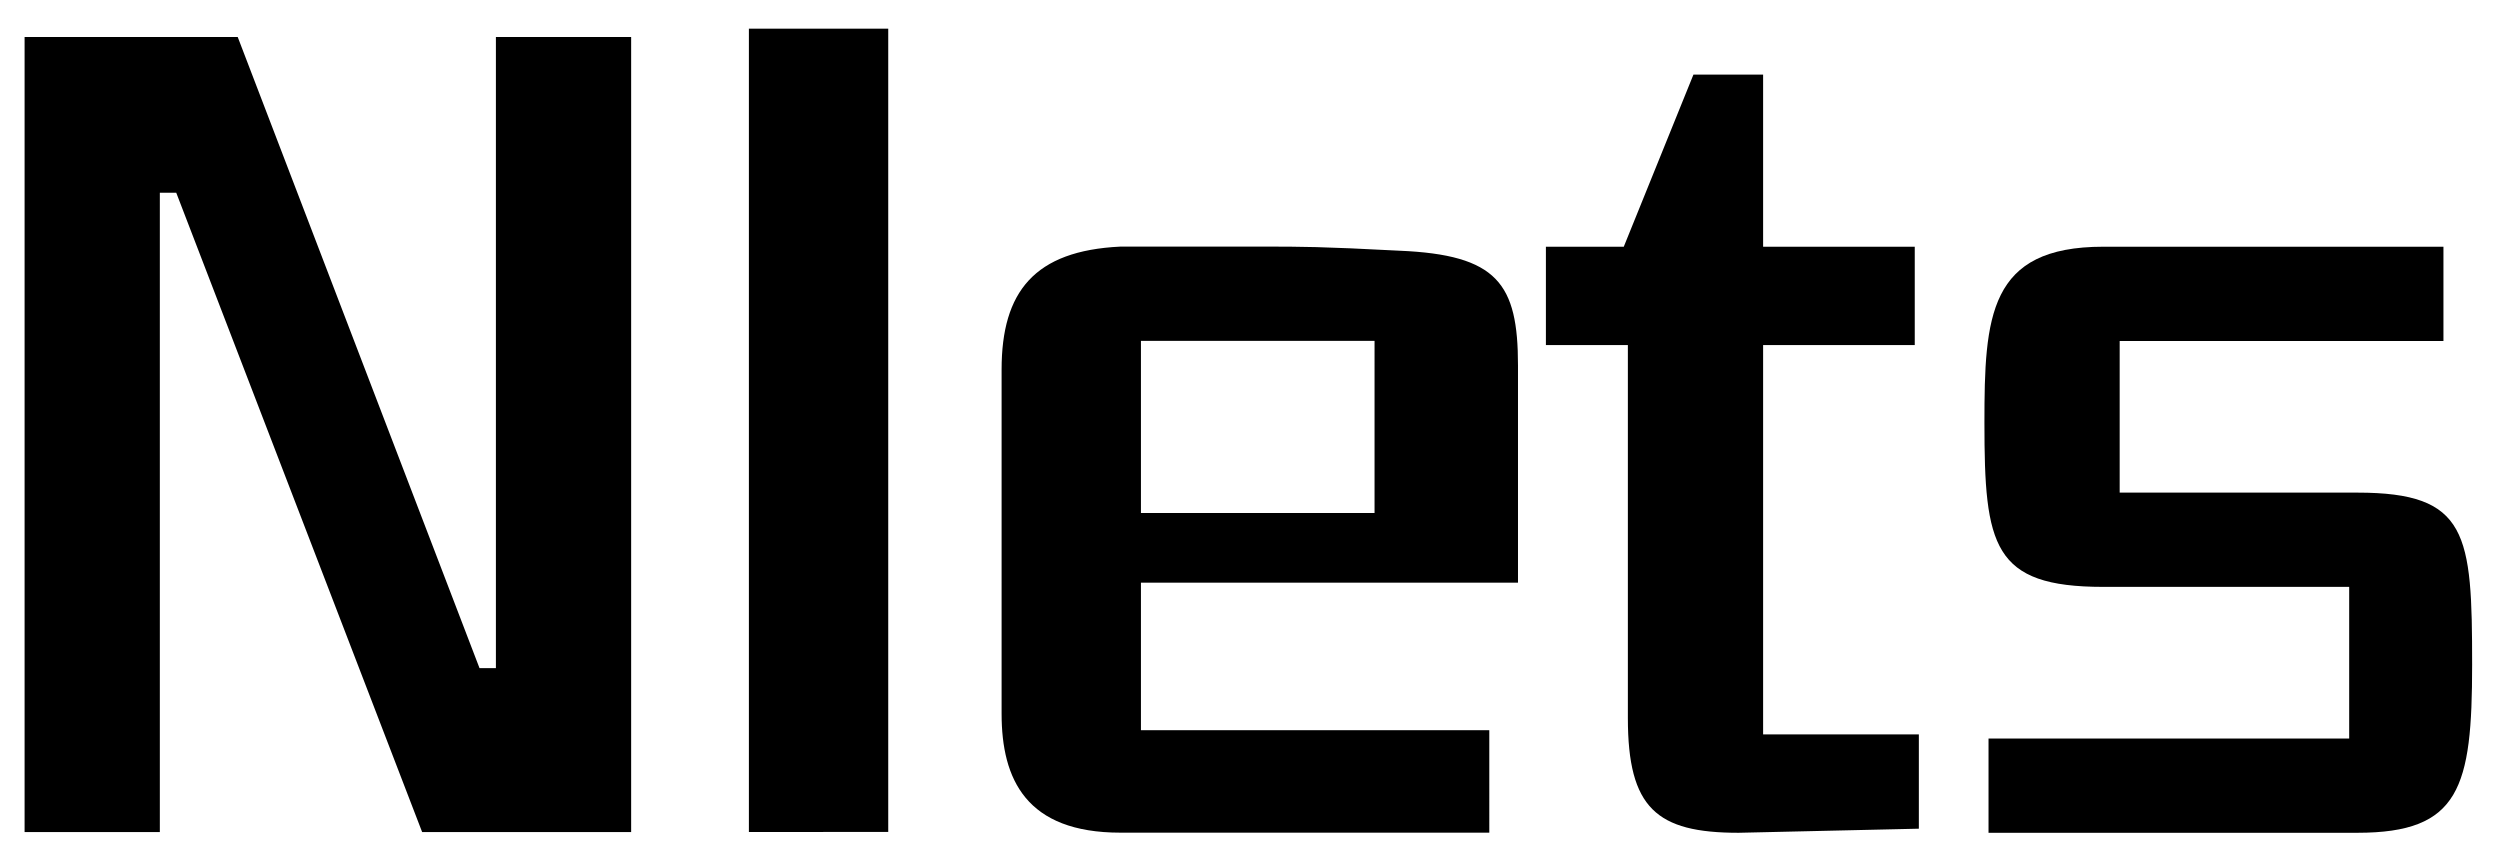
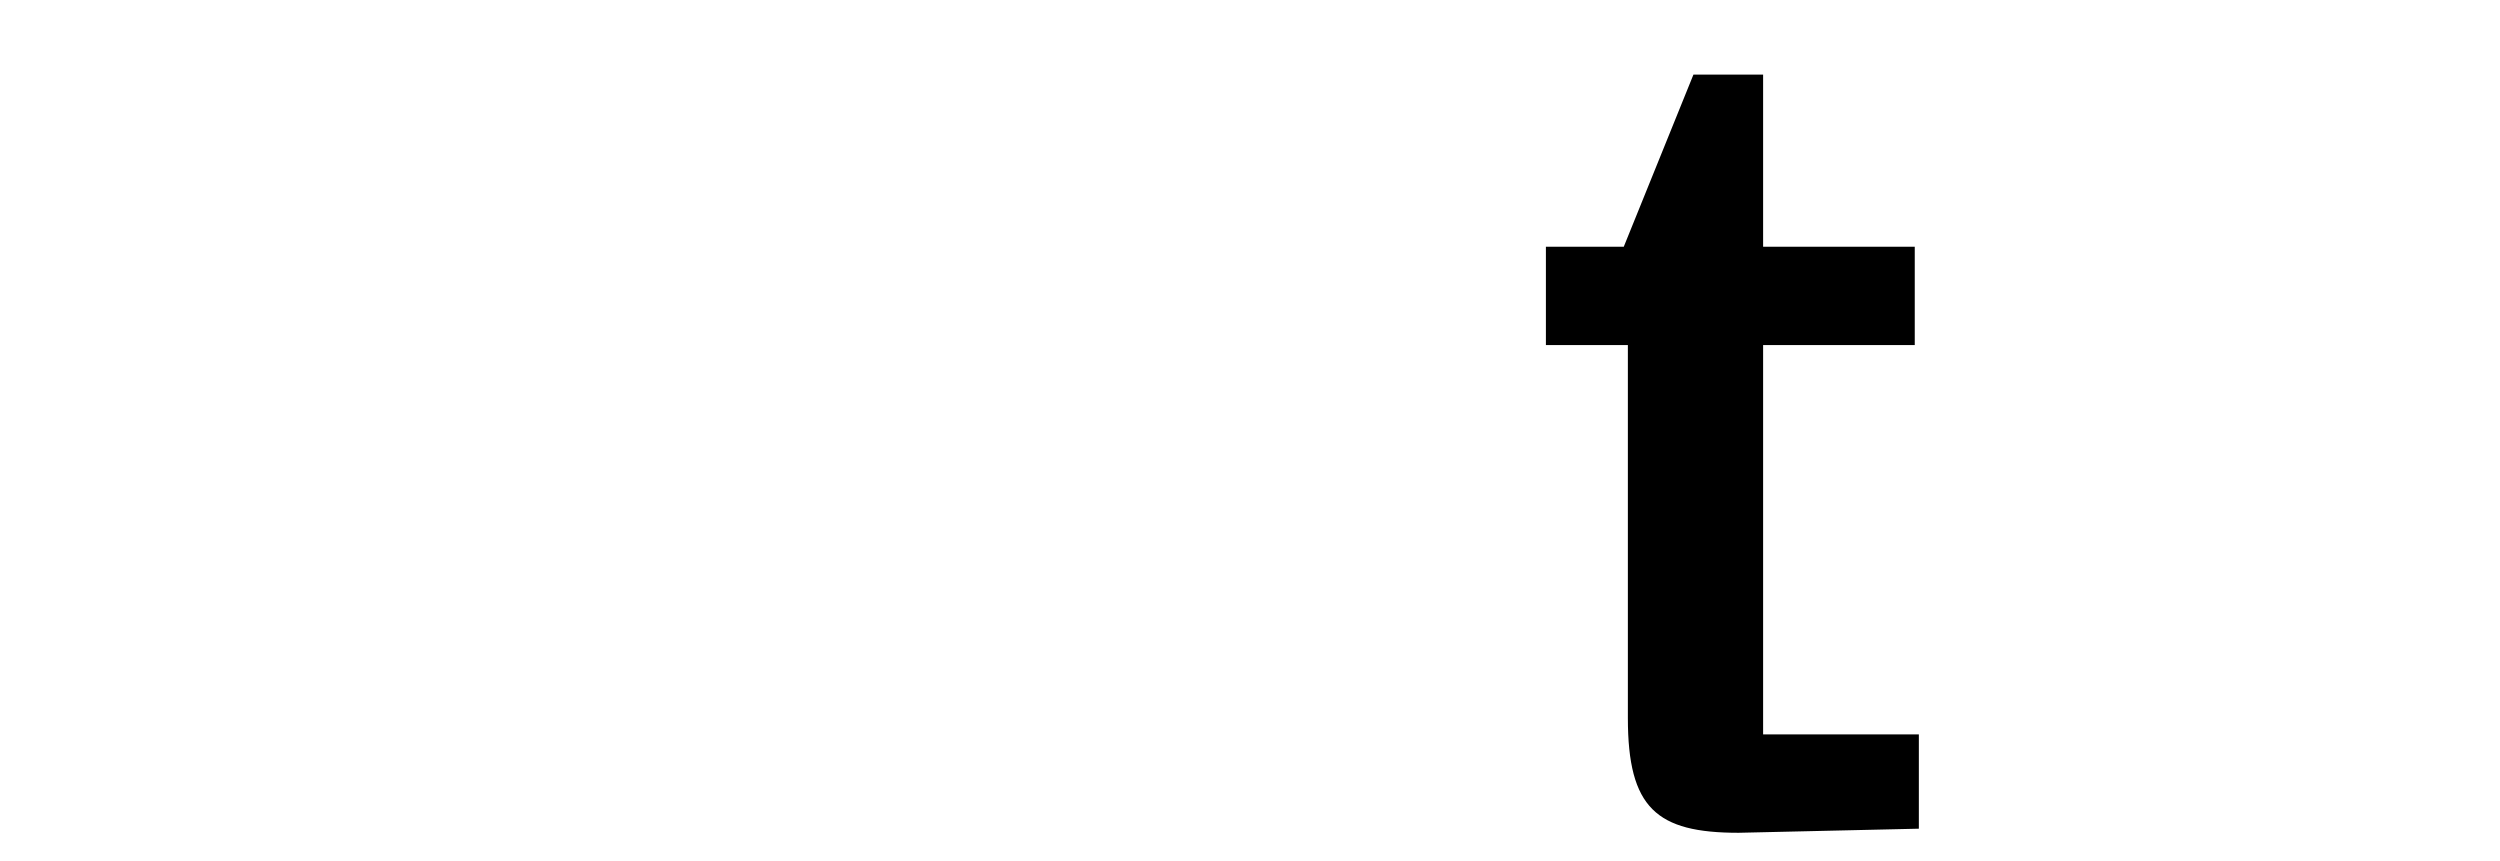
<svg xmlns="http://www.w3.org/2000/svg" version="1.1" id="Layer_1" x="0px" y="0px" viewBox="0 0 61 21" style="enable-background:new 0 0 61 21;" xml:space="preserve">
  <g>
    <g id="Group_10" transform="translate(0 0.202)">
-       <path id="Path_355" d="M10.3,20.1L4.3,4.5H3.9v15.6H0.6V0.7h5.2l5.9,15.4h0.4V0.7h3.3v19.4H10.3z" />
-     </g>
+       </g>
    <g id="Group_11" transform="translate(17.673)">
-       <path id="Path_356" d="M0.6,20.3V0.7H4v19.6H0.6z" />
-     </g>
+       </g>
    <g id="Group_14" transform="translate(23.839 1.22)">
      <g id="Group_12" transform="translate(0 4.097)">
-         <path id="Path_357" d="M4,8.9v3.6h8.5V15h-9c-2.3,0-2.9-1.3-2.9-2.9V3.7c0-1.9,0.8-2.9,2.9-3C5.5,0.7,6.1,0.7,7,0.7     s1.4,0,3.3,0.1c2.4,0.1,2.9,0.8,2.9,2.8v5.3L4,8.9z M9.7,3H4v4.2h5.7L9.7,3z" />
-       </g>
+         </g>
      <g id="Group_13" transform="translate(13.281)">
        <path id="Path_358" d="M5.3,19.1c-2,0-2.7-0.6-2.7-2.8V7.2H0.6V4.8h1.9l1.7-4.2h1.7v4.2h3.7v2.4H5.9v9.5h3.8v2.3L5.3,19.1z" />
-         <path id="Path_359" d="M20.4,19.1h-9v-2.3h8.8v-3.7h-6c-2.7,0-2.9-1-2.9-4c0-2.6,0.1-4.3,2.9-4.3h8.3v2.3h-7.9v3.7h5.8     c2.7,0,2.8,1,2.8,4.2C23.2,18,22.9,19.1,20.4,19.1z" />
      </g>
    </g>
  </g>
</svg>